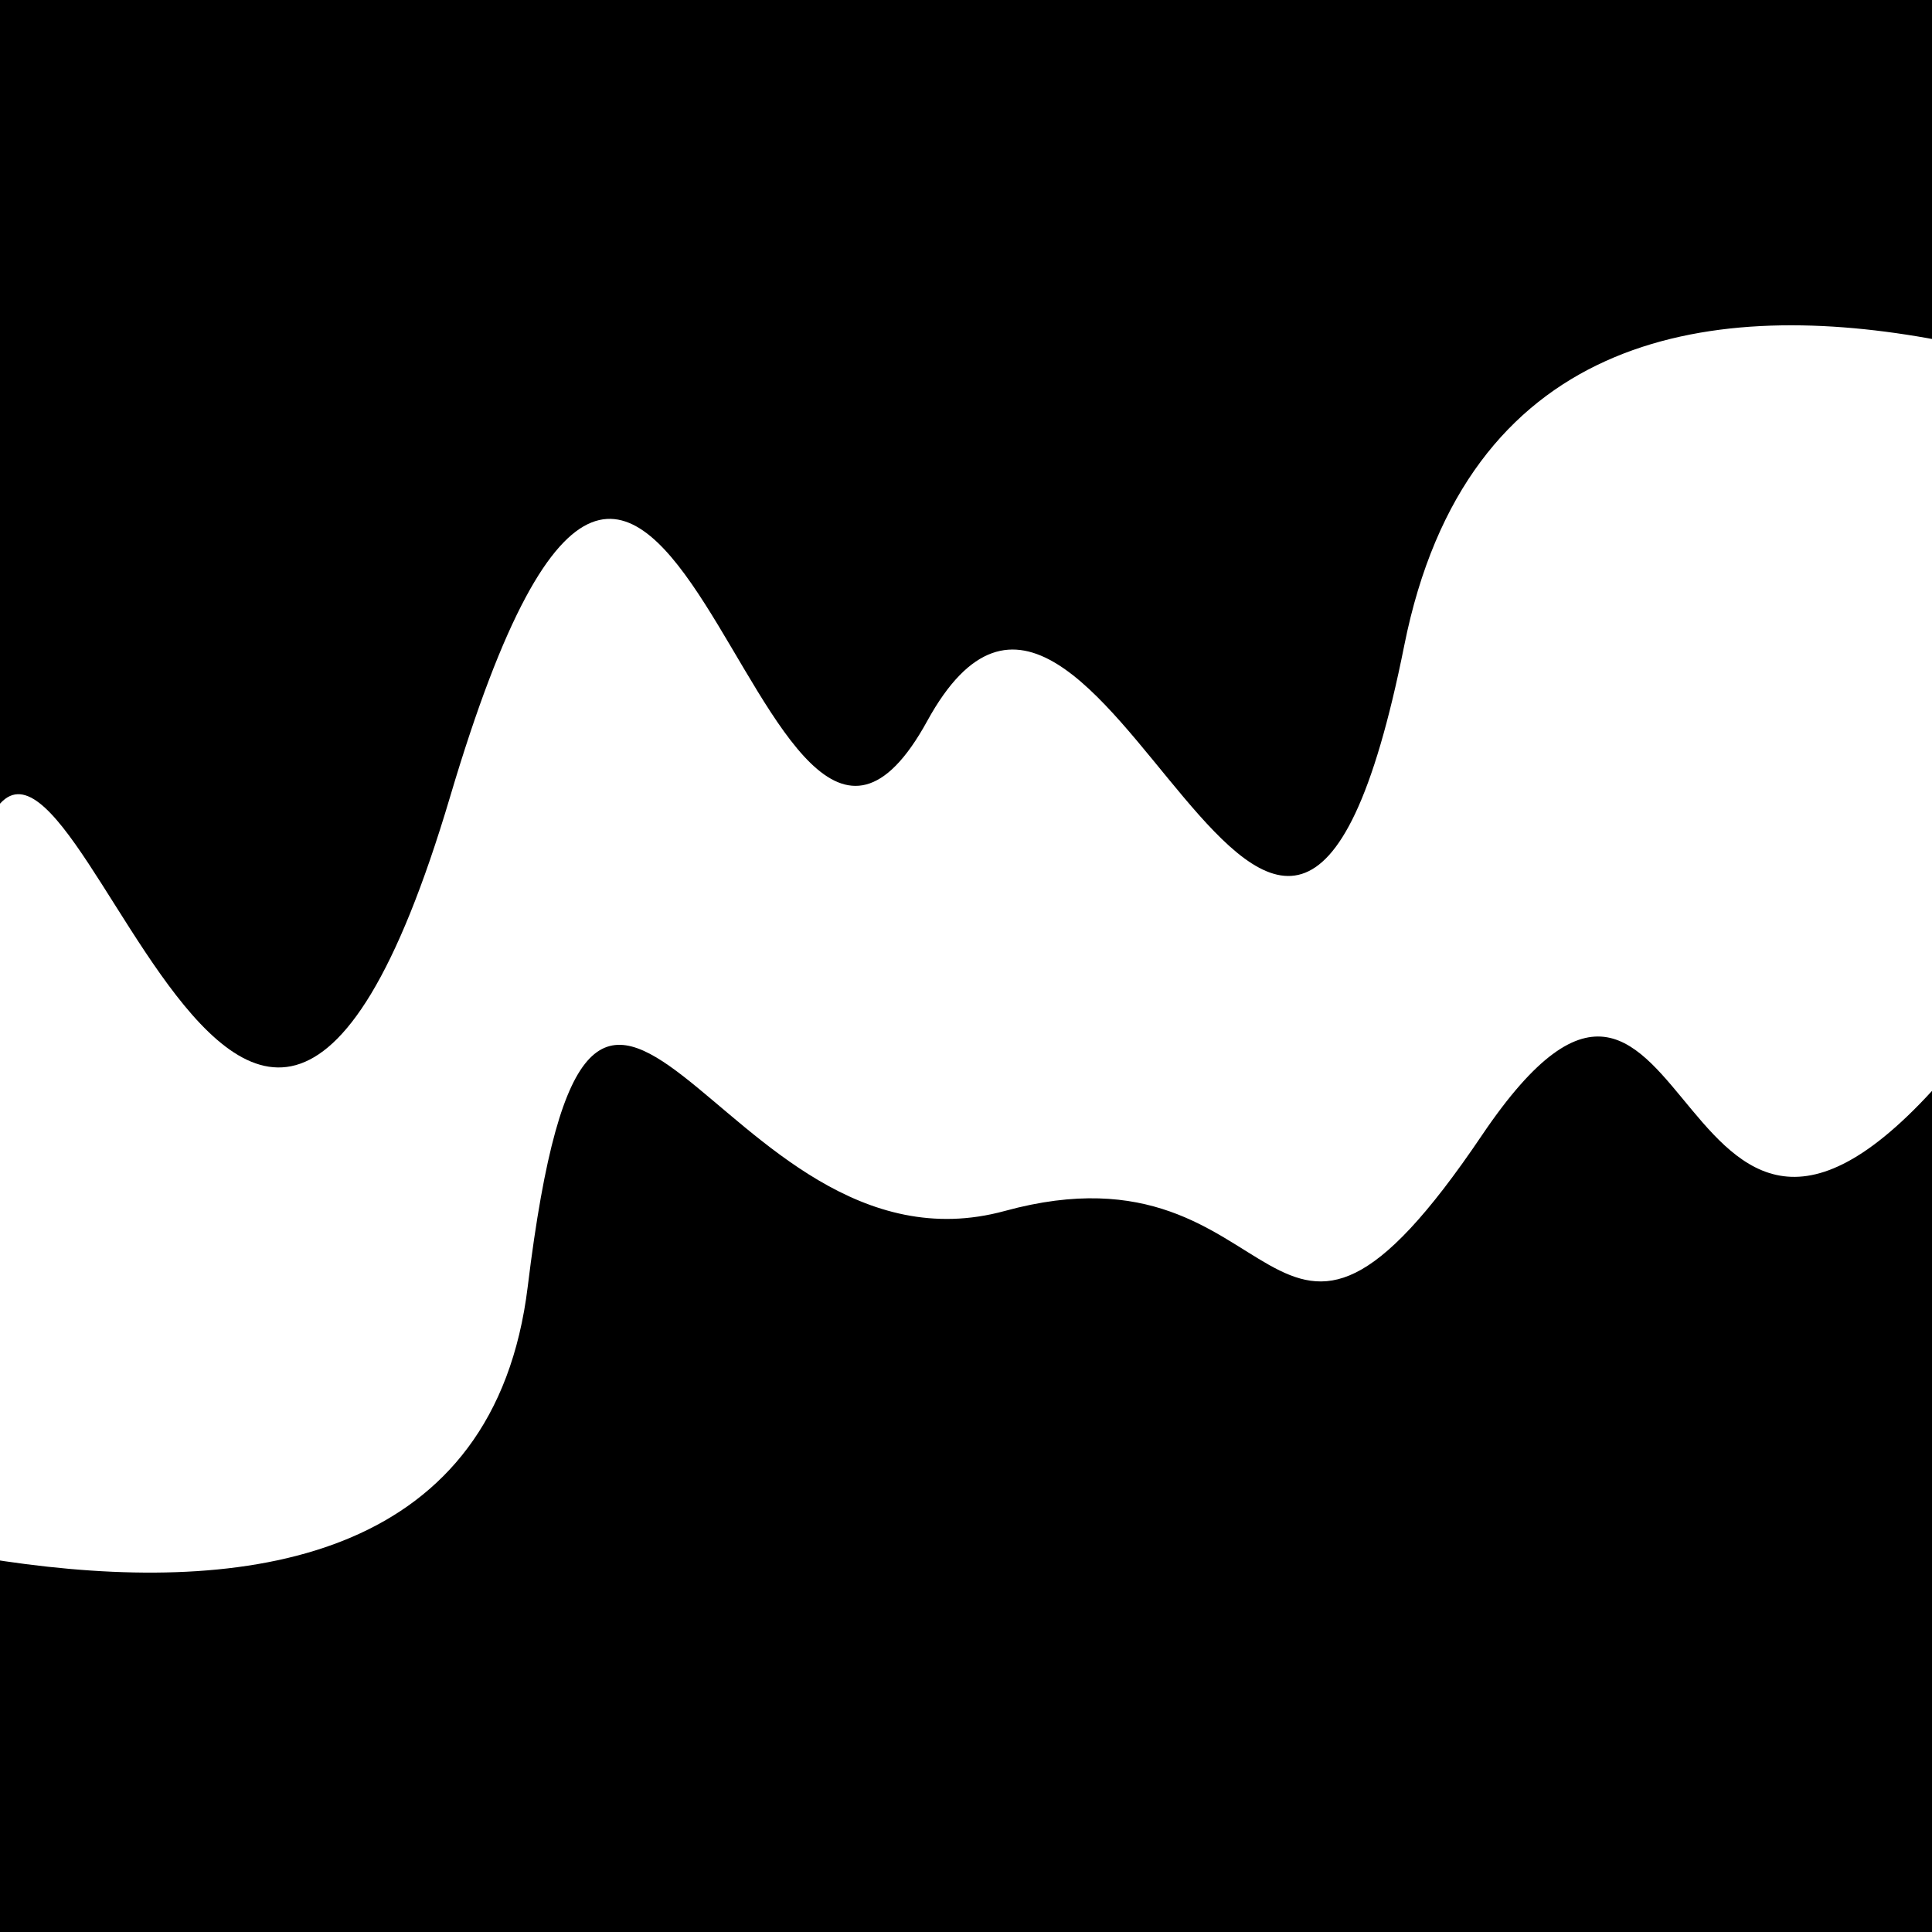
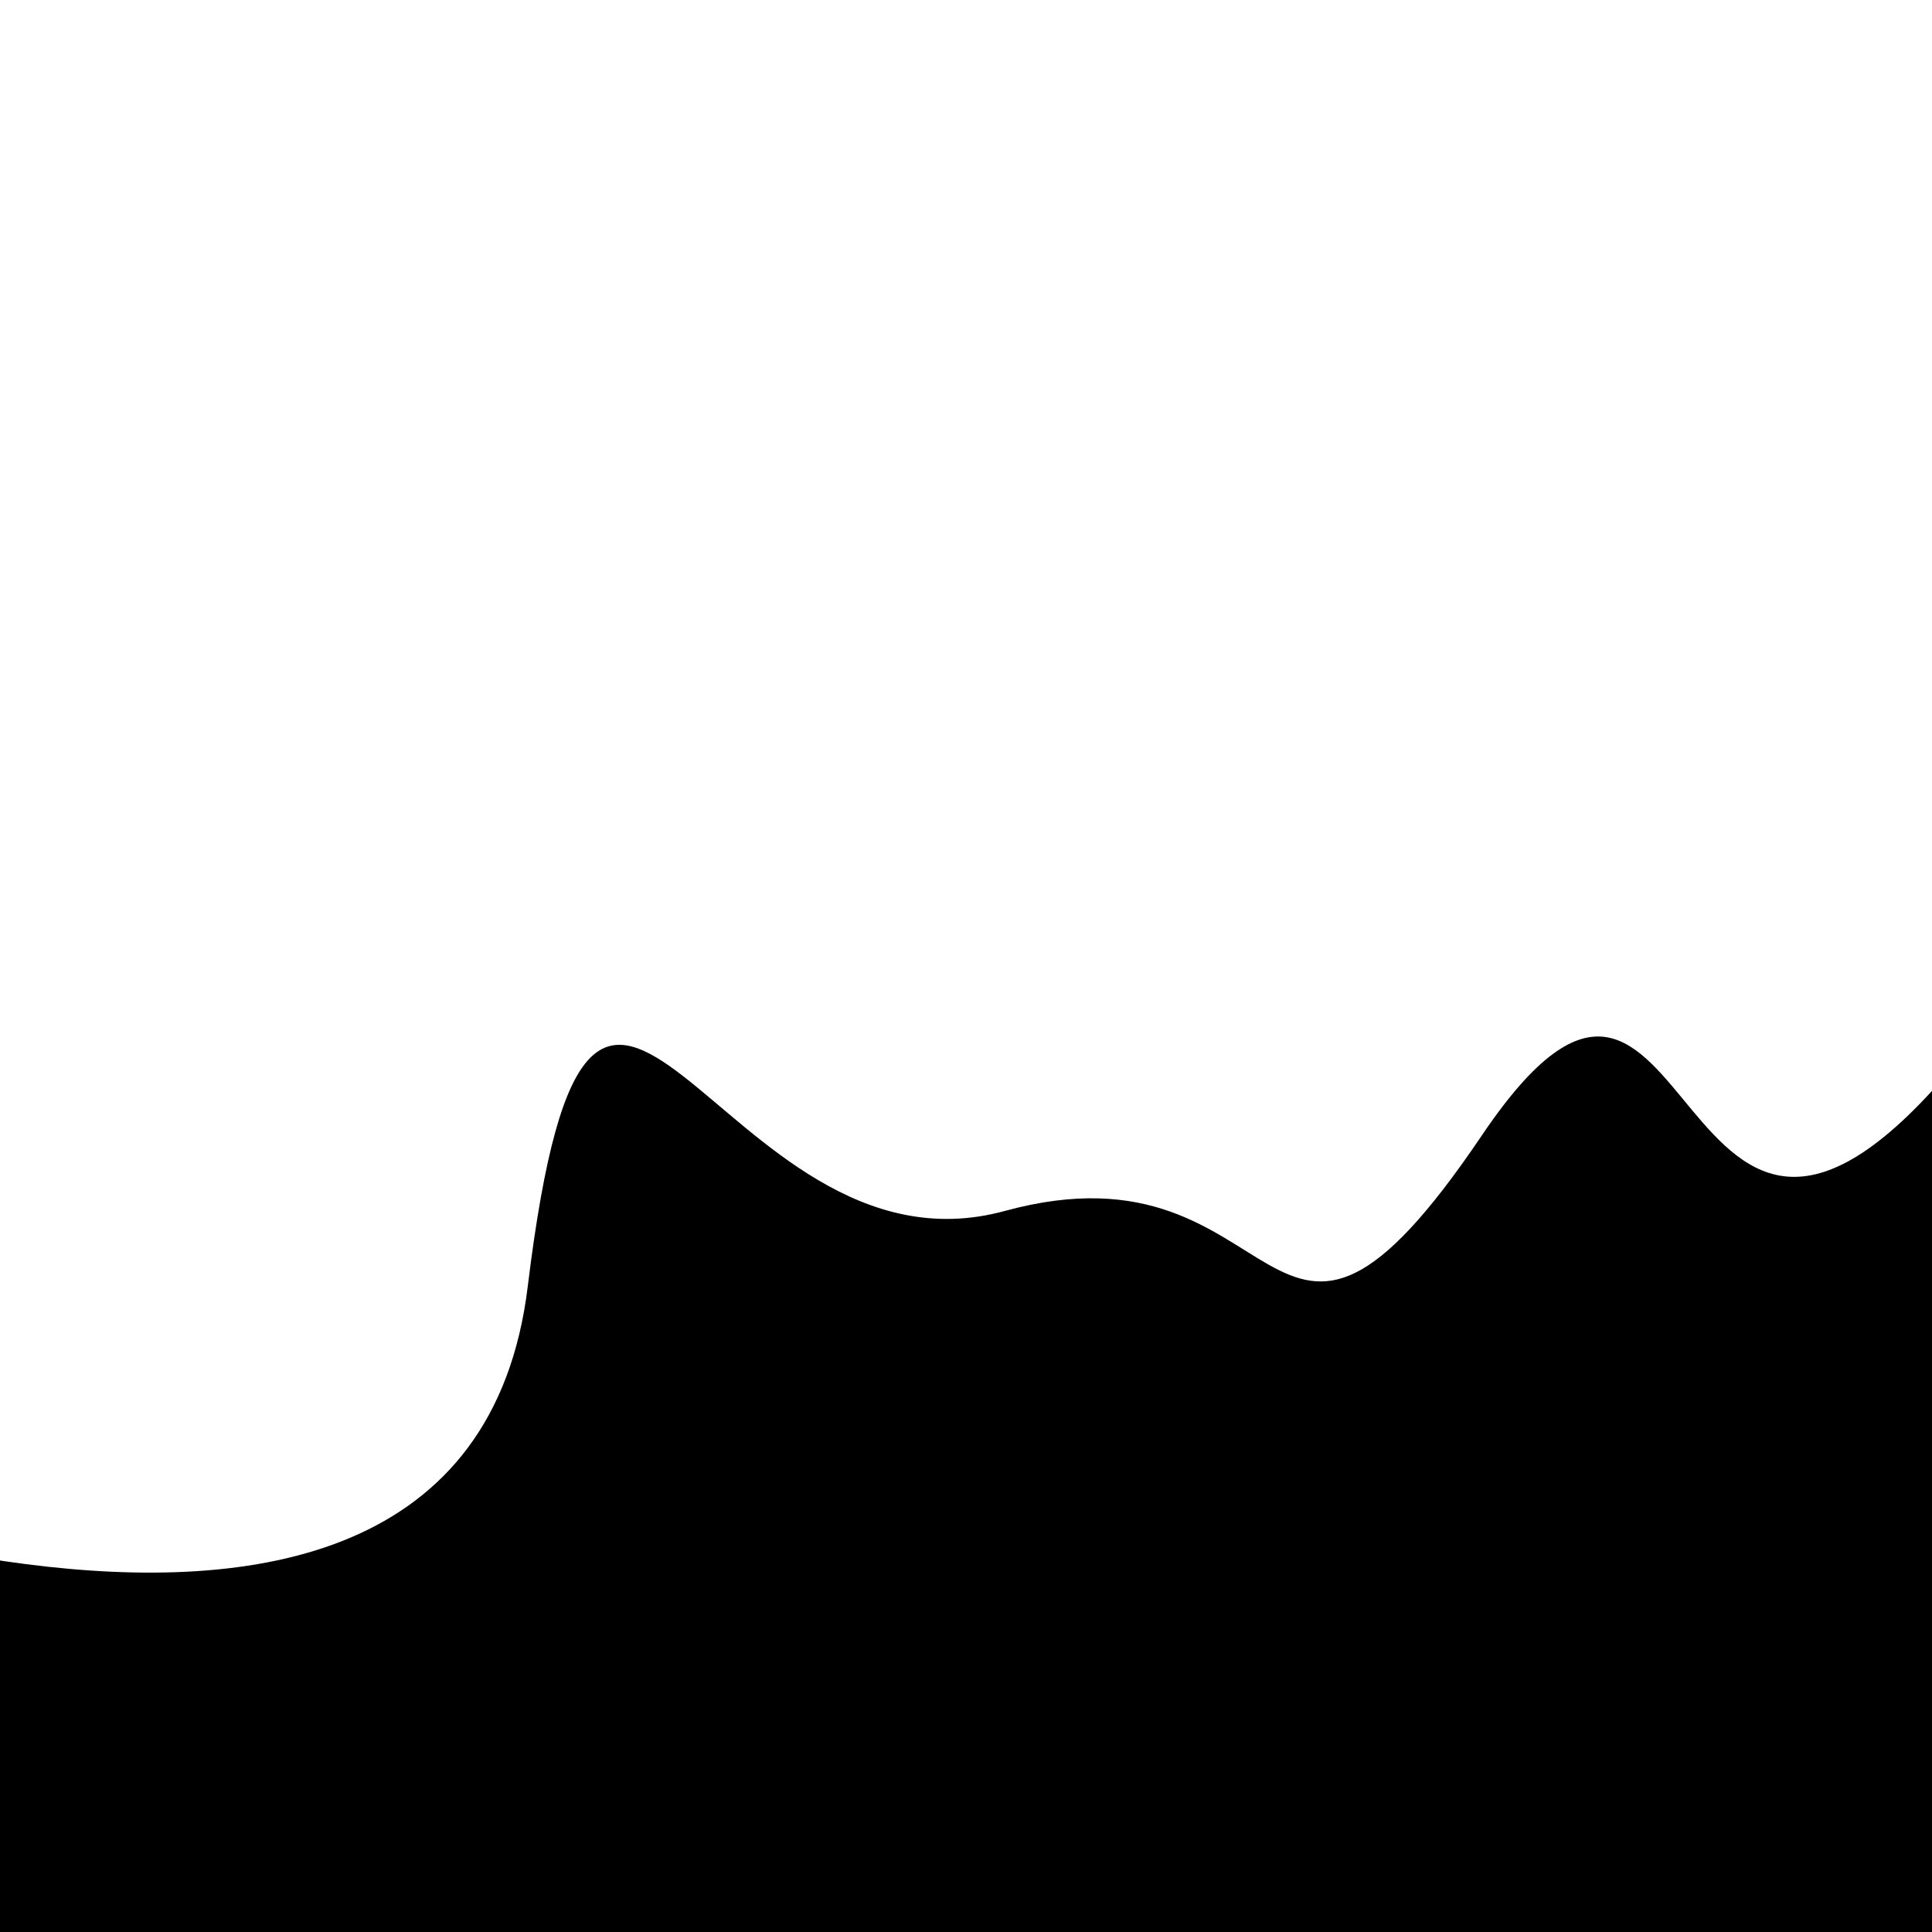
<svg xmlns="http://www.w3.org/2000/svg" viewBox="0 0 1000 1000" height="1000" width="1000">
-   <rect x="0" y="0" width="1000" height="1000" fill="#ffffff" />
  <g transform="rotate(351 500.0 500.0)">
    <path d="M -250.0 628.37 S  172.74  898.53  250.00  628.37  346.71  645.32  500.00  628.37  612.15  776.09  750.00  628.37  820.95  787.17 1000.00  628.37 h 110 V 2000 H -250.0 Z" fill="hsl(231.4, 20%, 21.049%)" />
  </g>
  <g transform="rotate(531 500.0 500.0)">
-     <path d="M -250.0 628.37 S  136.78  934.31  250.00  628.37  386.71  774.66  500.00  628.37  581.02  982.16  750.00  628.37  930.86  802.50 1000.00  628.37 h 110 V 2000 H -250.0 Z" fill="hsl(291.4, 20%, 36.049%)" />
-   </g>
+     </g>
</svg>